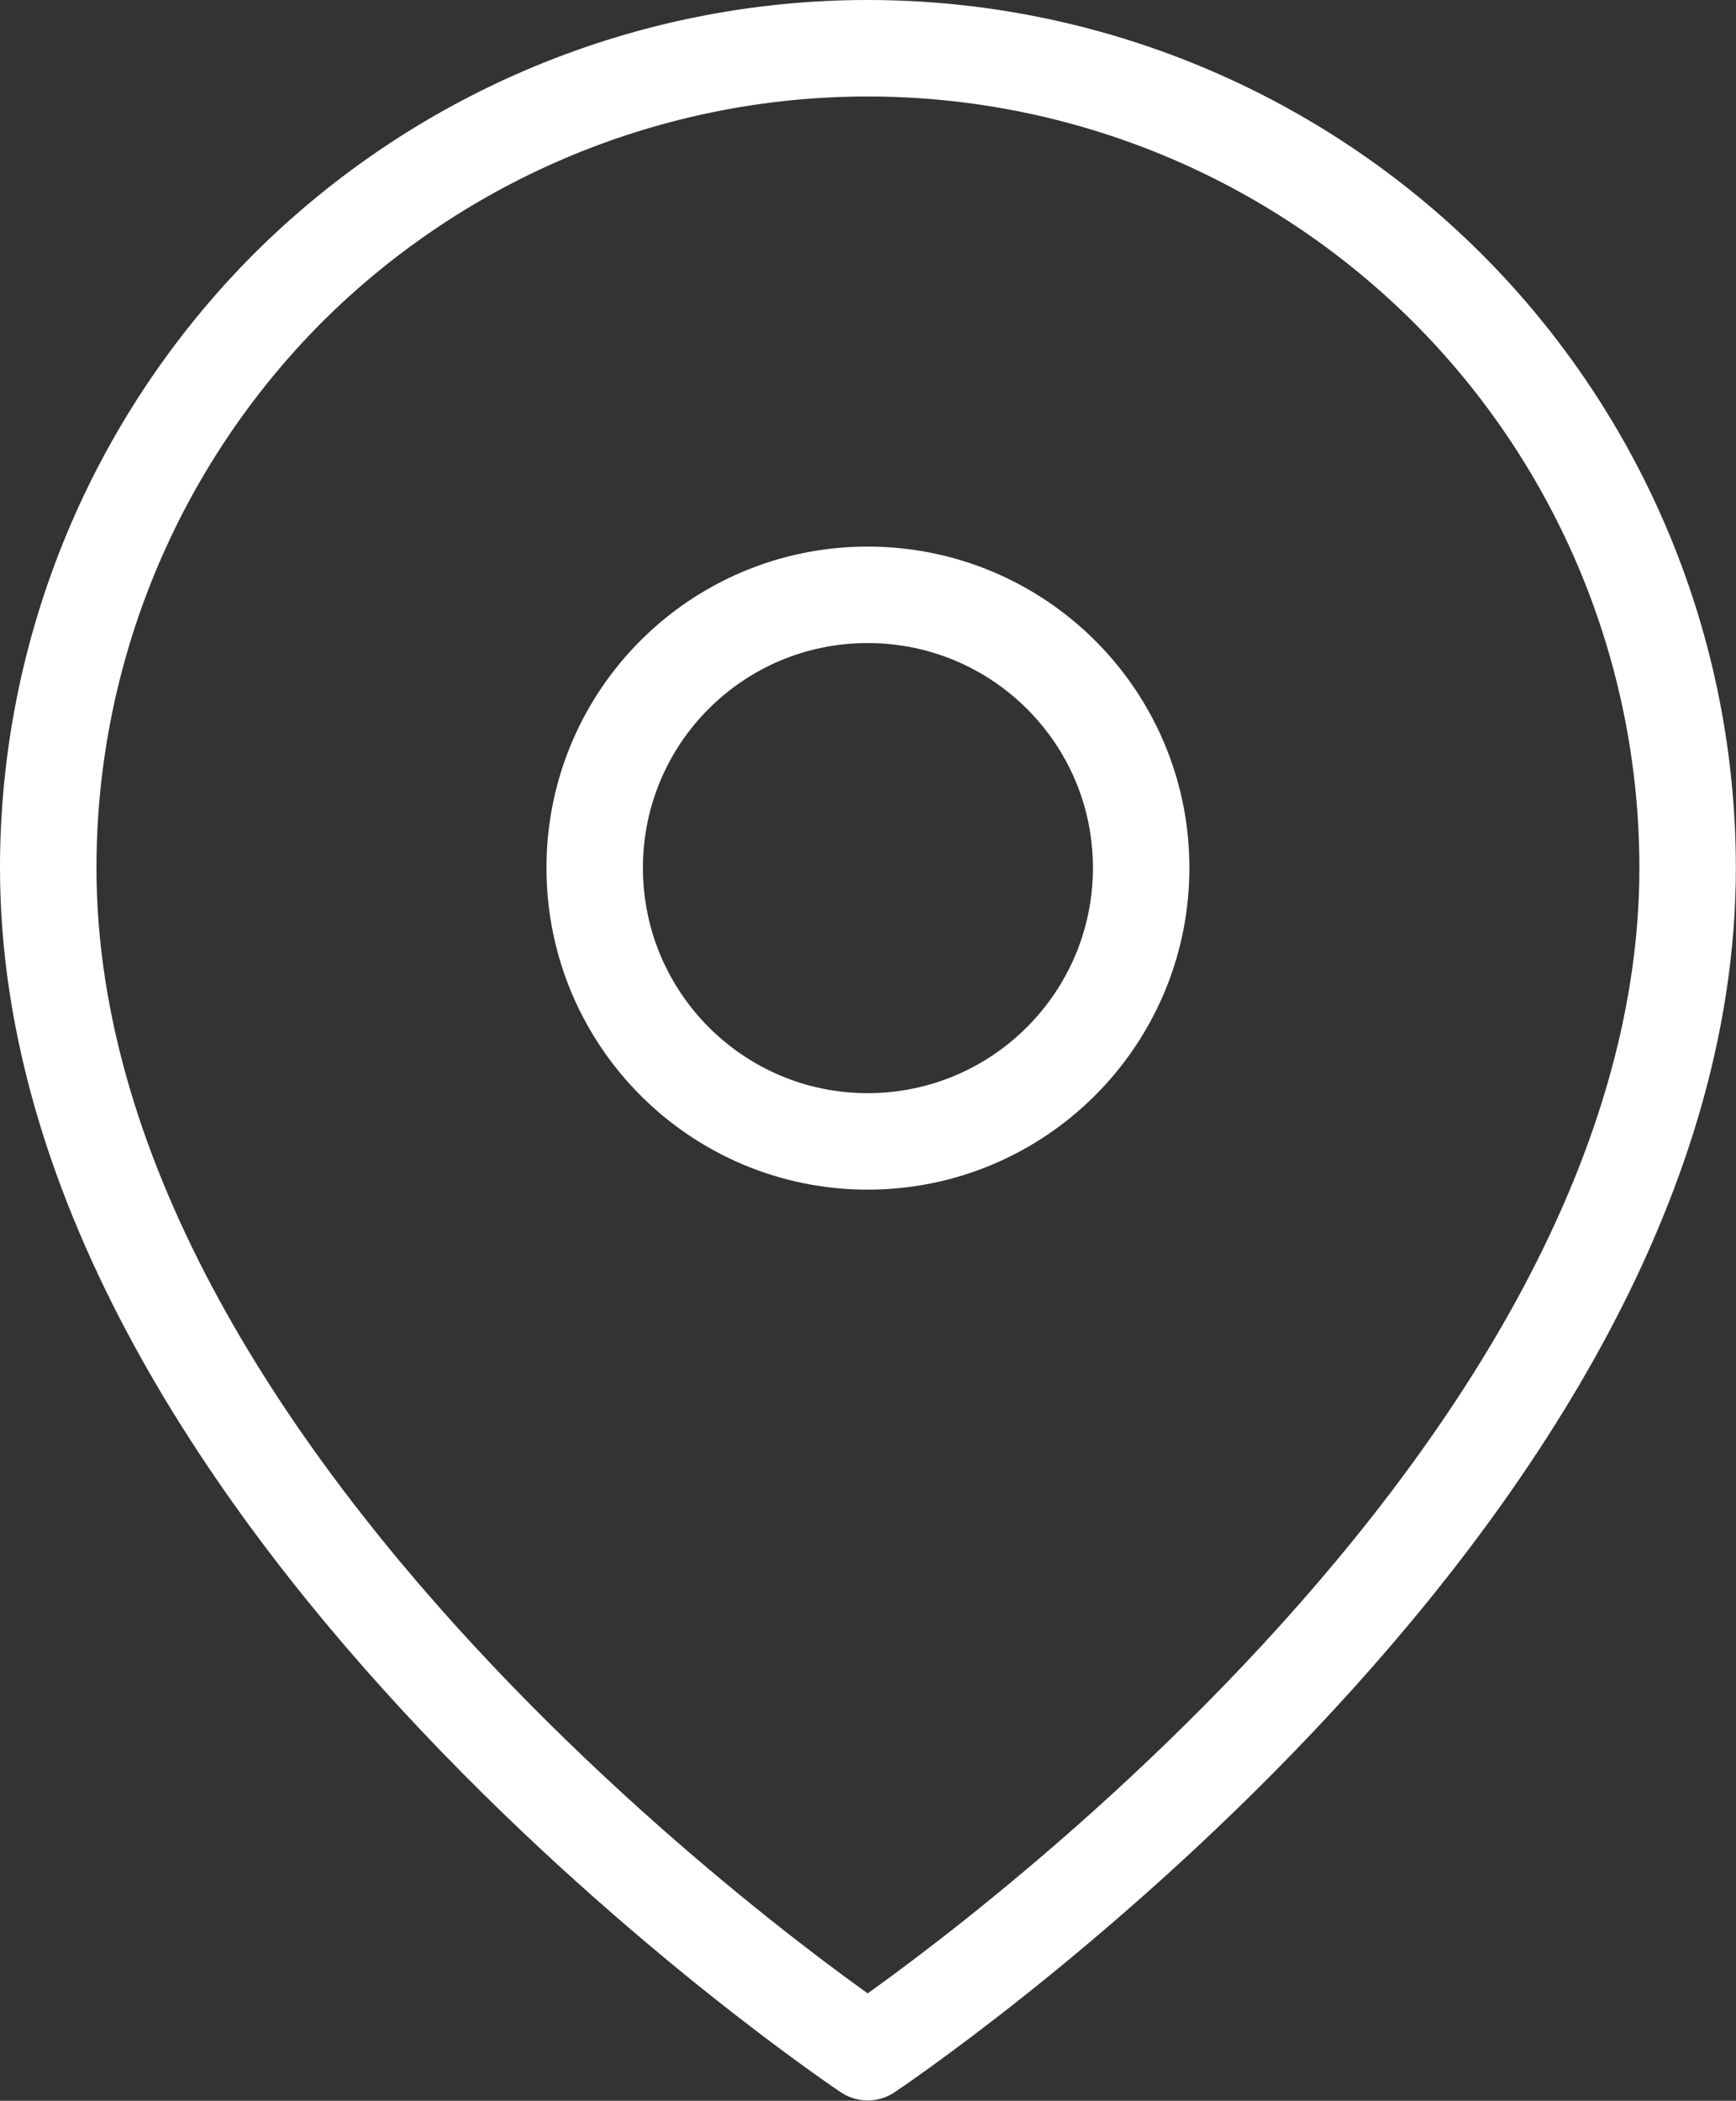
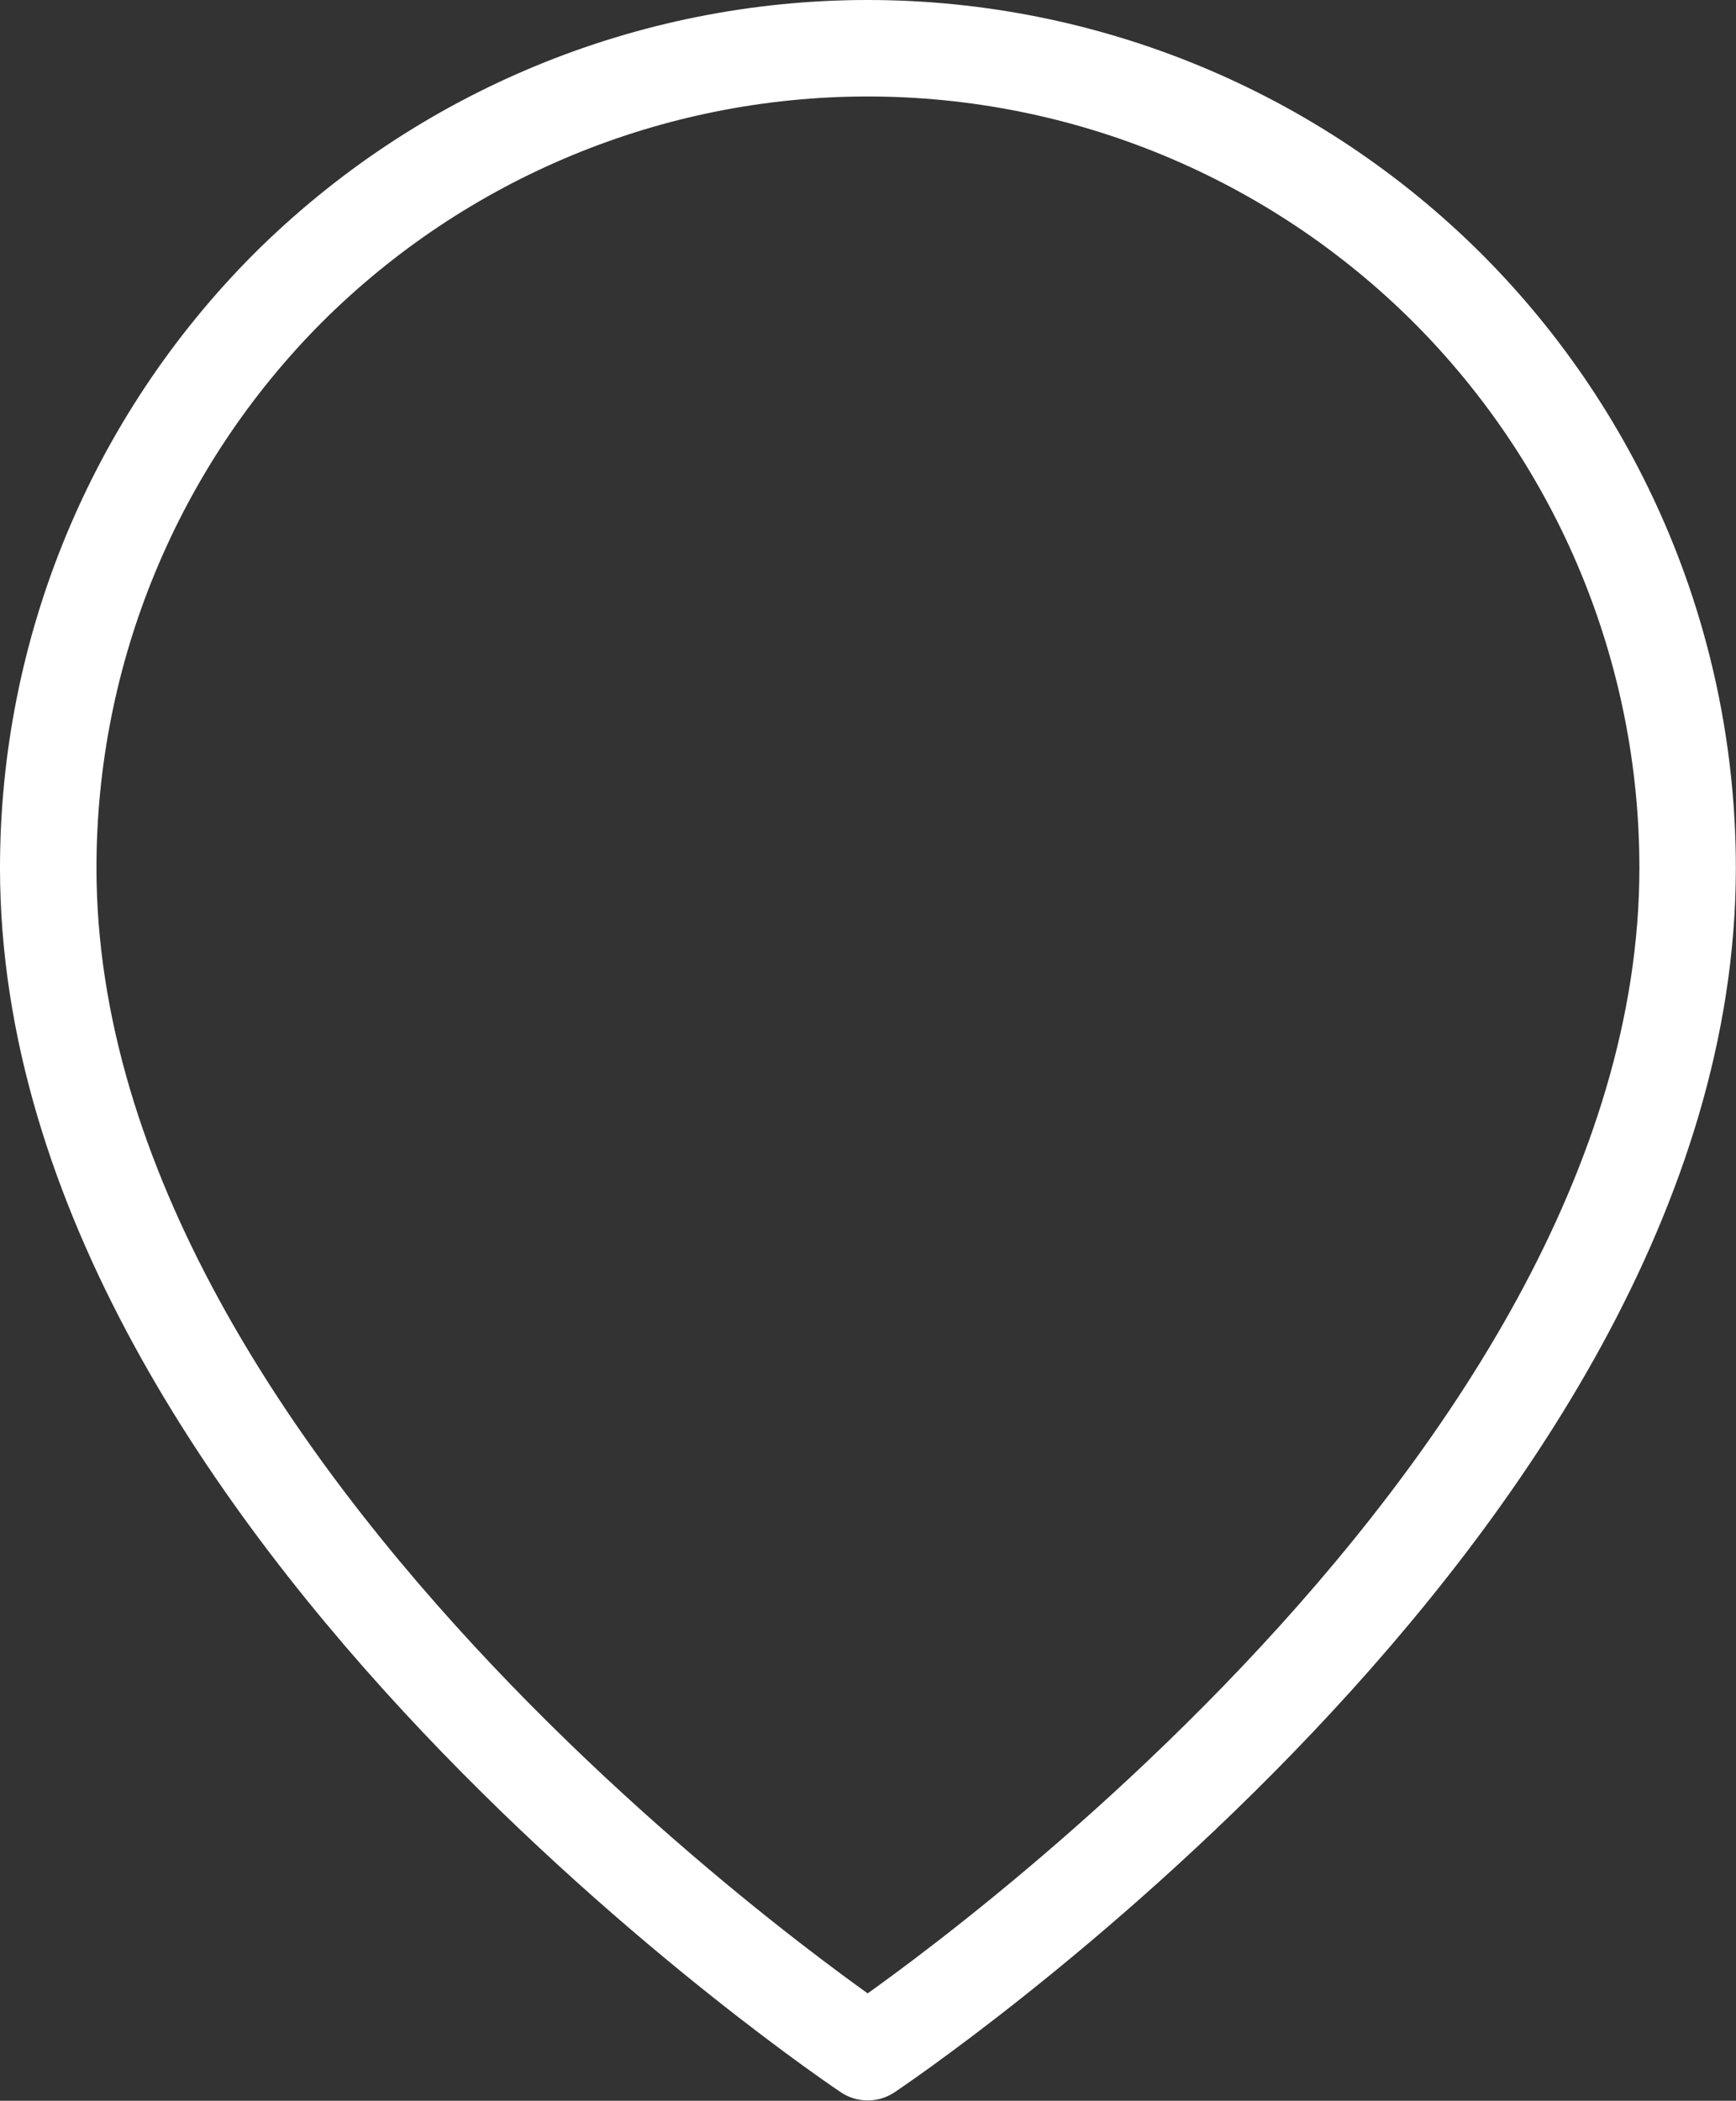
<svg xmlns="http://www.w3.org/2000/svg" width="35.993" height="43.547" viewBox="0 0 35.993 43.547" fill="none">
  <rect x="0" y="0" width="35.993" height="43.547" fill="#333333" stroke="none" />
  <desc>
			Created with Pixso.
	</desc>
  <defs />
  <path id="Vector" d="M17.99 42.54C17.99 42.54 1 31.21 1 17.99C1 13.48 2.79 9.16 5.97 5.97C9.16 2.79 13.48 1 17.99 1C22.5 1 26.82 2.79 30.01 5.97C33.2 9.16 34.99 13.48 34.99 17.99C34.99 31.21 17.99 42.54 17.99 42.54Z" stroke="#FFFFFF" stroke-opacity="1" stroke-width="2" stroke-linejoin="round" />
-   <path id="Vector" d="M17.99 23.66C14.86 23.66 12.33 21.12 12.33 17.99C12.33 14.86 14.86 12.33 17.99 12.33C21.12 12.33 23.66 14.86 23.66 17.99C23.66 21.12 21.12 23.66 17.99 23.66Z" stroke="#FFFFFF" stroke-opacity="1" stroke-width="2" stroke-linejoin="round" />
</svg>